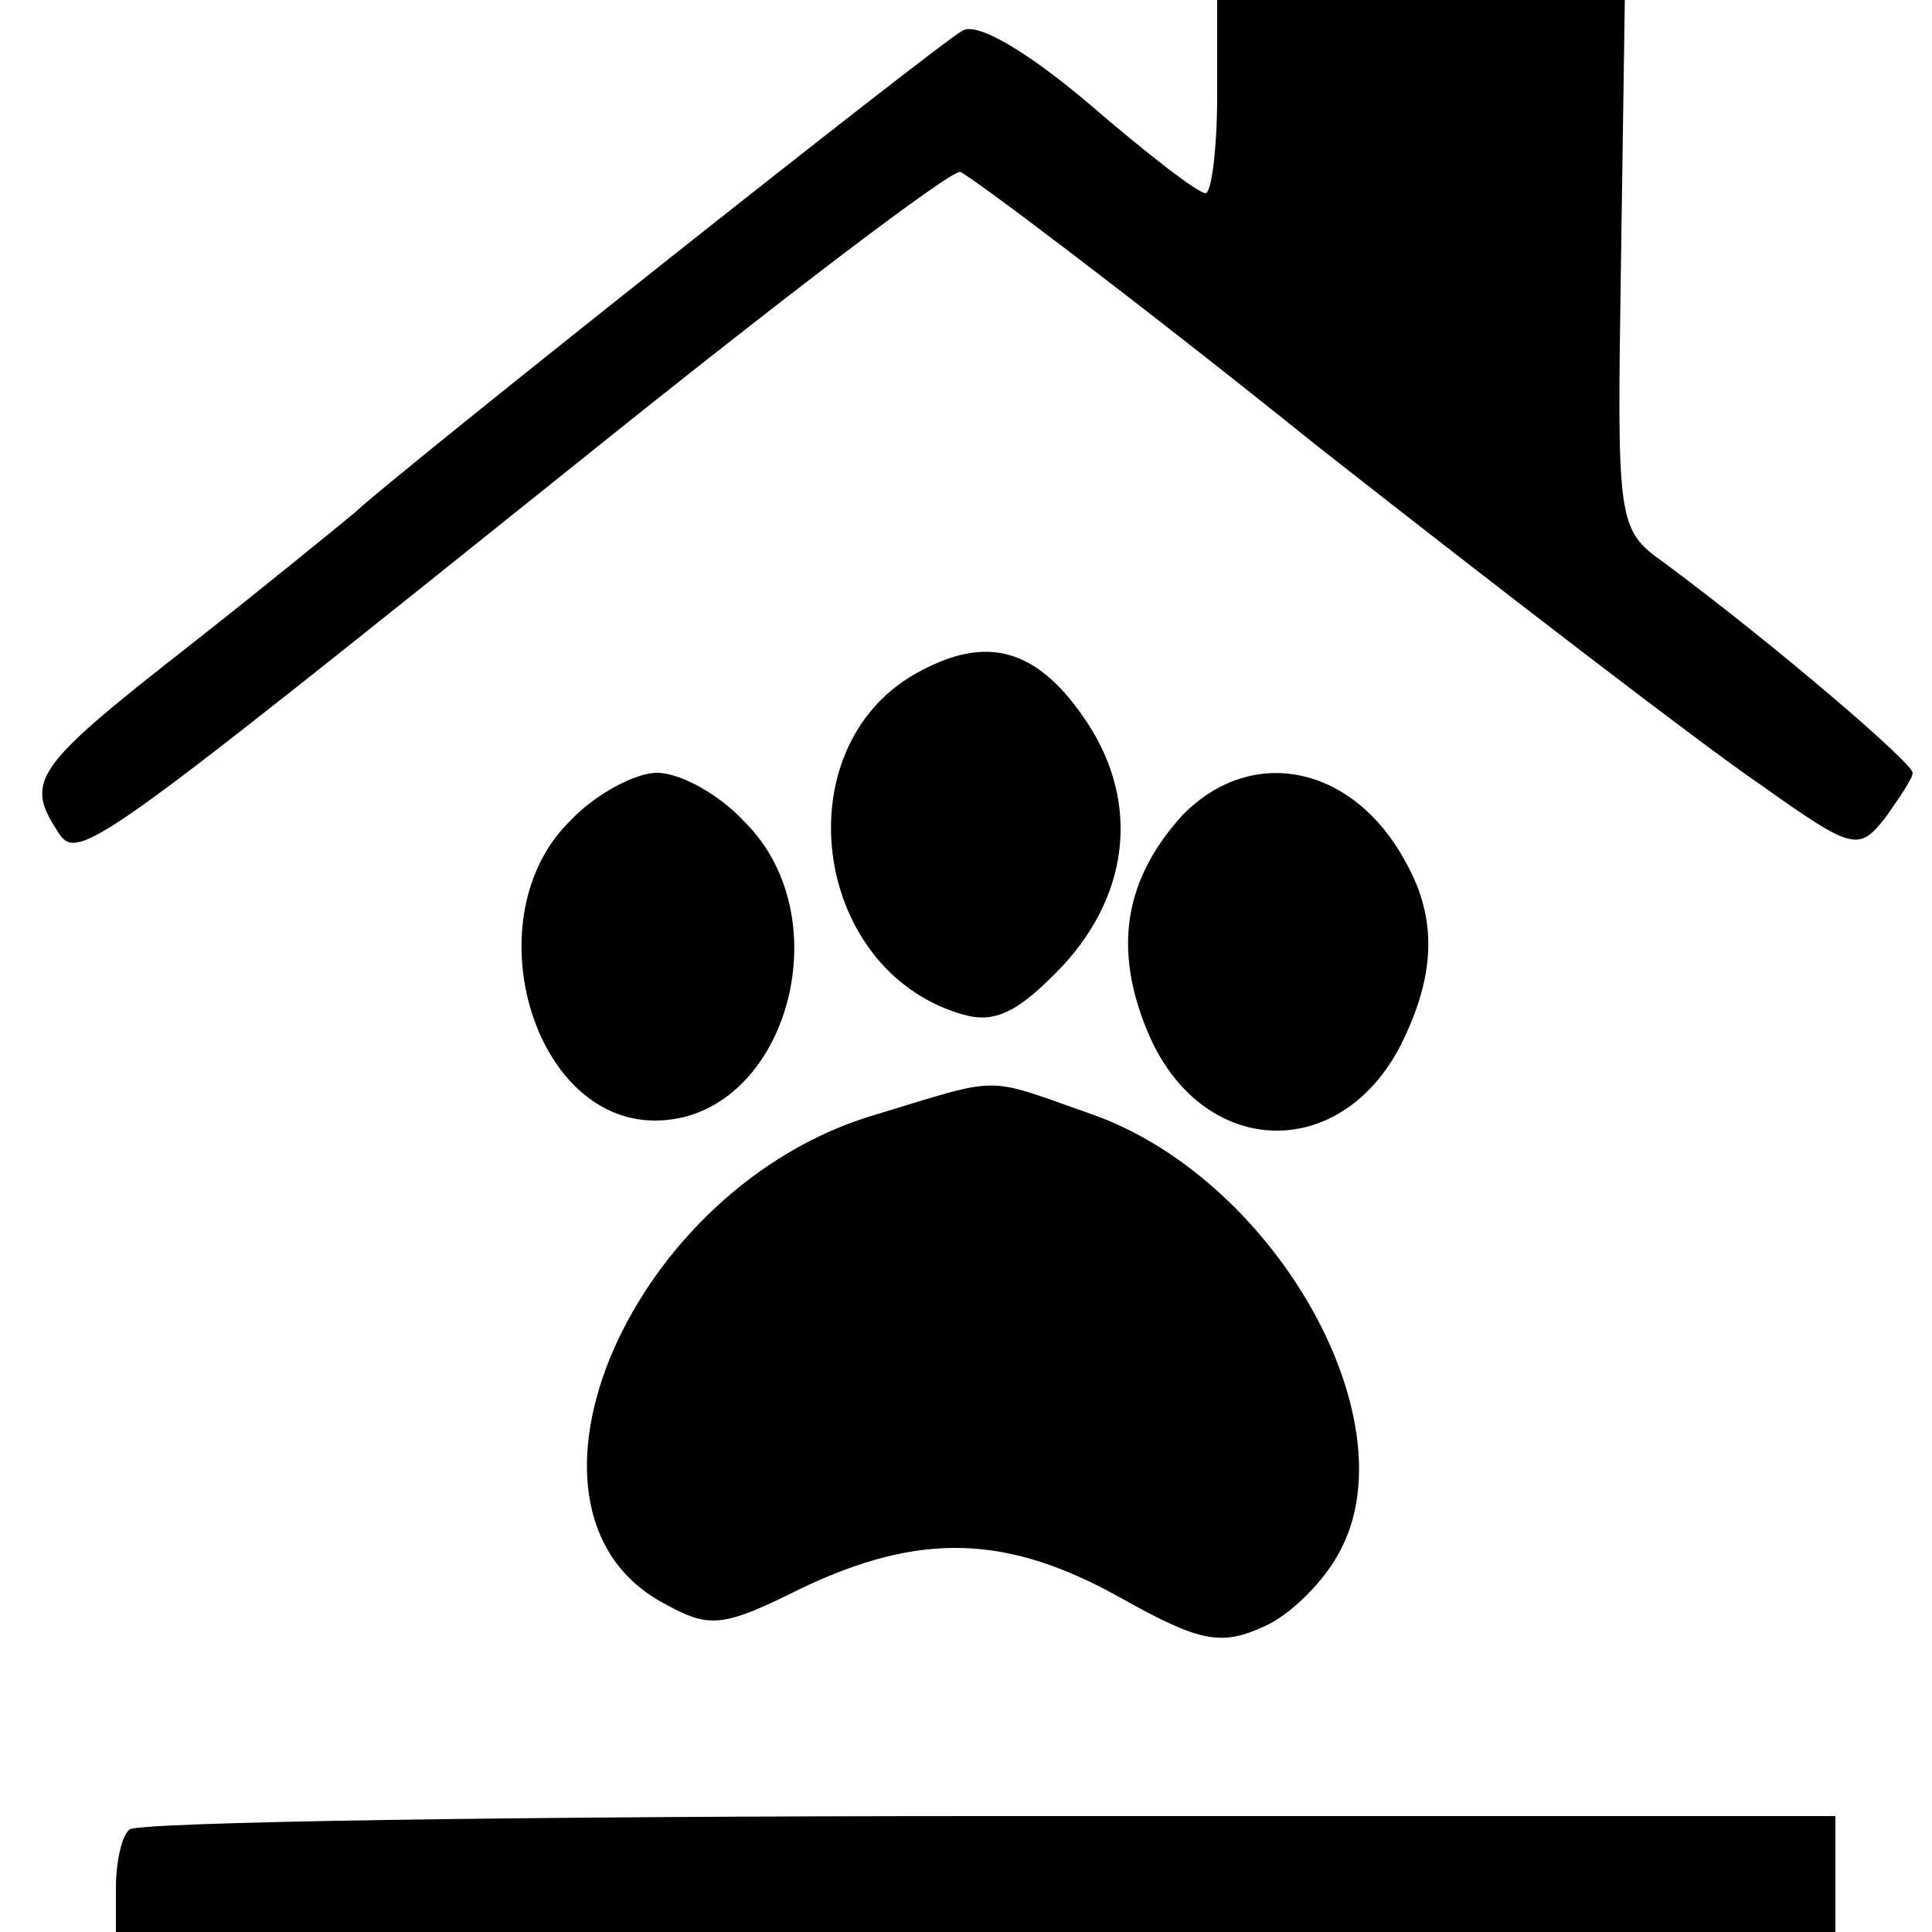
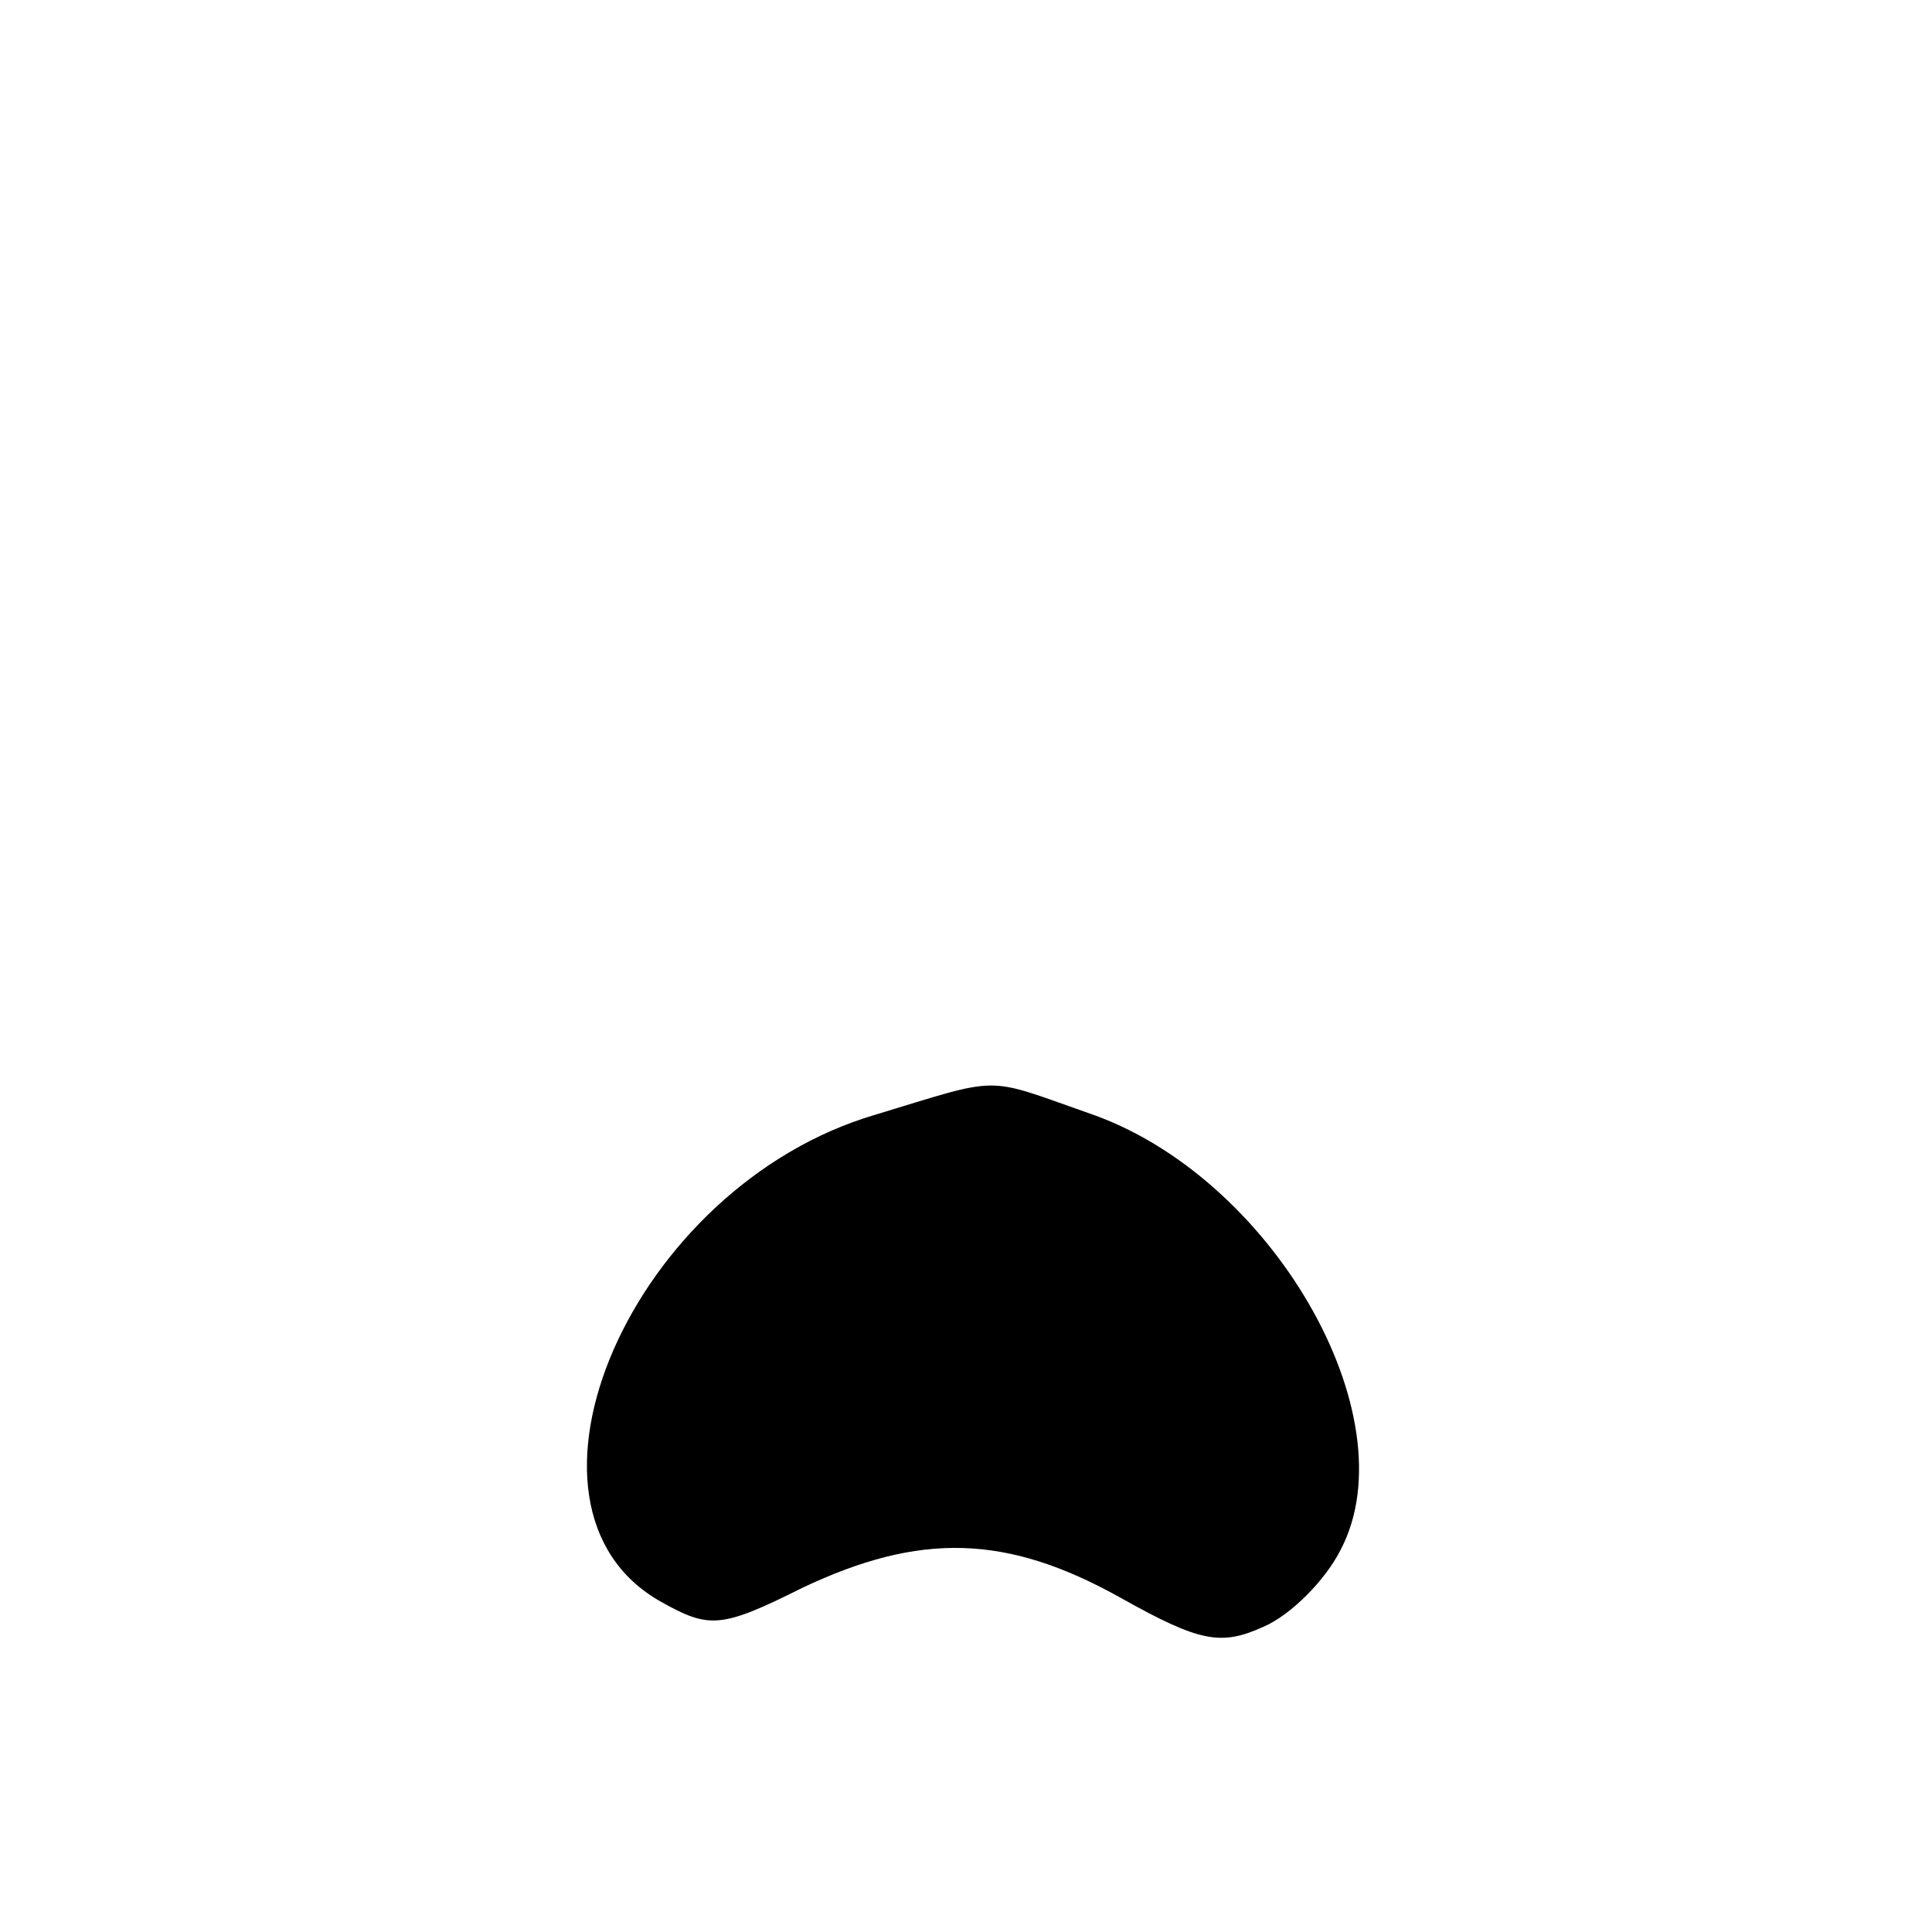
<svg xmlns="http://www.w3.org/2000/svg" version="1.0" width="100pt" height="100pt" viewBox="0 0 100 100" preserveAspectRatio="xMidYMid meet">
  <g transform="translate(0,100) scale(0.1,-0.1)" fill="#000000" stroke="none">
-     <path d="M630 950 c0 -27 -3 -50 -6 -50 -4 0 -31 21 -60 46 -33 28 -59 43 -66 38 -13 -7 -294 -230 -314 -249 -6 -5 -45 -37 -87 -70 -78 -61 -84 -69 -68 -94 11 -18 11 -18 273 192 102 82 190 149 195 148 4 -1 88 -64 185 -142 98 -77 201 -156 229 -175 48 -34 51 -35 65 -17 7 10 14 20 14 23 0 5 -71 66 -129 109 -24 17 -24 21 -22 154 l2 137 -105 0 -106 0 0 -50z" />
-     <path d="M477 653 c-72 -37 -58 -155 21 -178 17 -5 29 1 52 25 36 39 40 88 10 130 -24 34 -49 41 -83 23z" />
-     <path d="M295 575 c-50 -49 -20 -155 44 -155 67 0 98 104 46 155 -13 14 -33 25 -45 25 -11 0 -32 -11 -45 -25z" />
-     <path d="M612 578 c-30 -33 -36 -69 -18 -112 27 -65 99 -69 131 -7 18 36 19 65 3 94 -27 51 -80 62 -116 25z" />
    <path d="M453 423 c-126 -37 -198 -203 -111 -252 25 -14 31 -14 73 7 61 29 106 28 165 -5 41 -23 52 -25 74 -15 14 6 32 24 40 40 36 69 -36 194 -131 226 -54 19 -44 19 -110 -1z" />
-     <path d="M67 53 c-4 -3 -7 -17 -7 -30 l0 -23 445 0 445 0 0 30 0 30 -438 0 c-241 0 -442 -3 -445 -7z" />
  </g>
</svg>